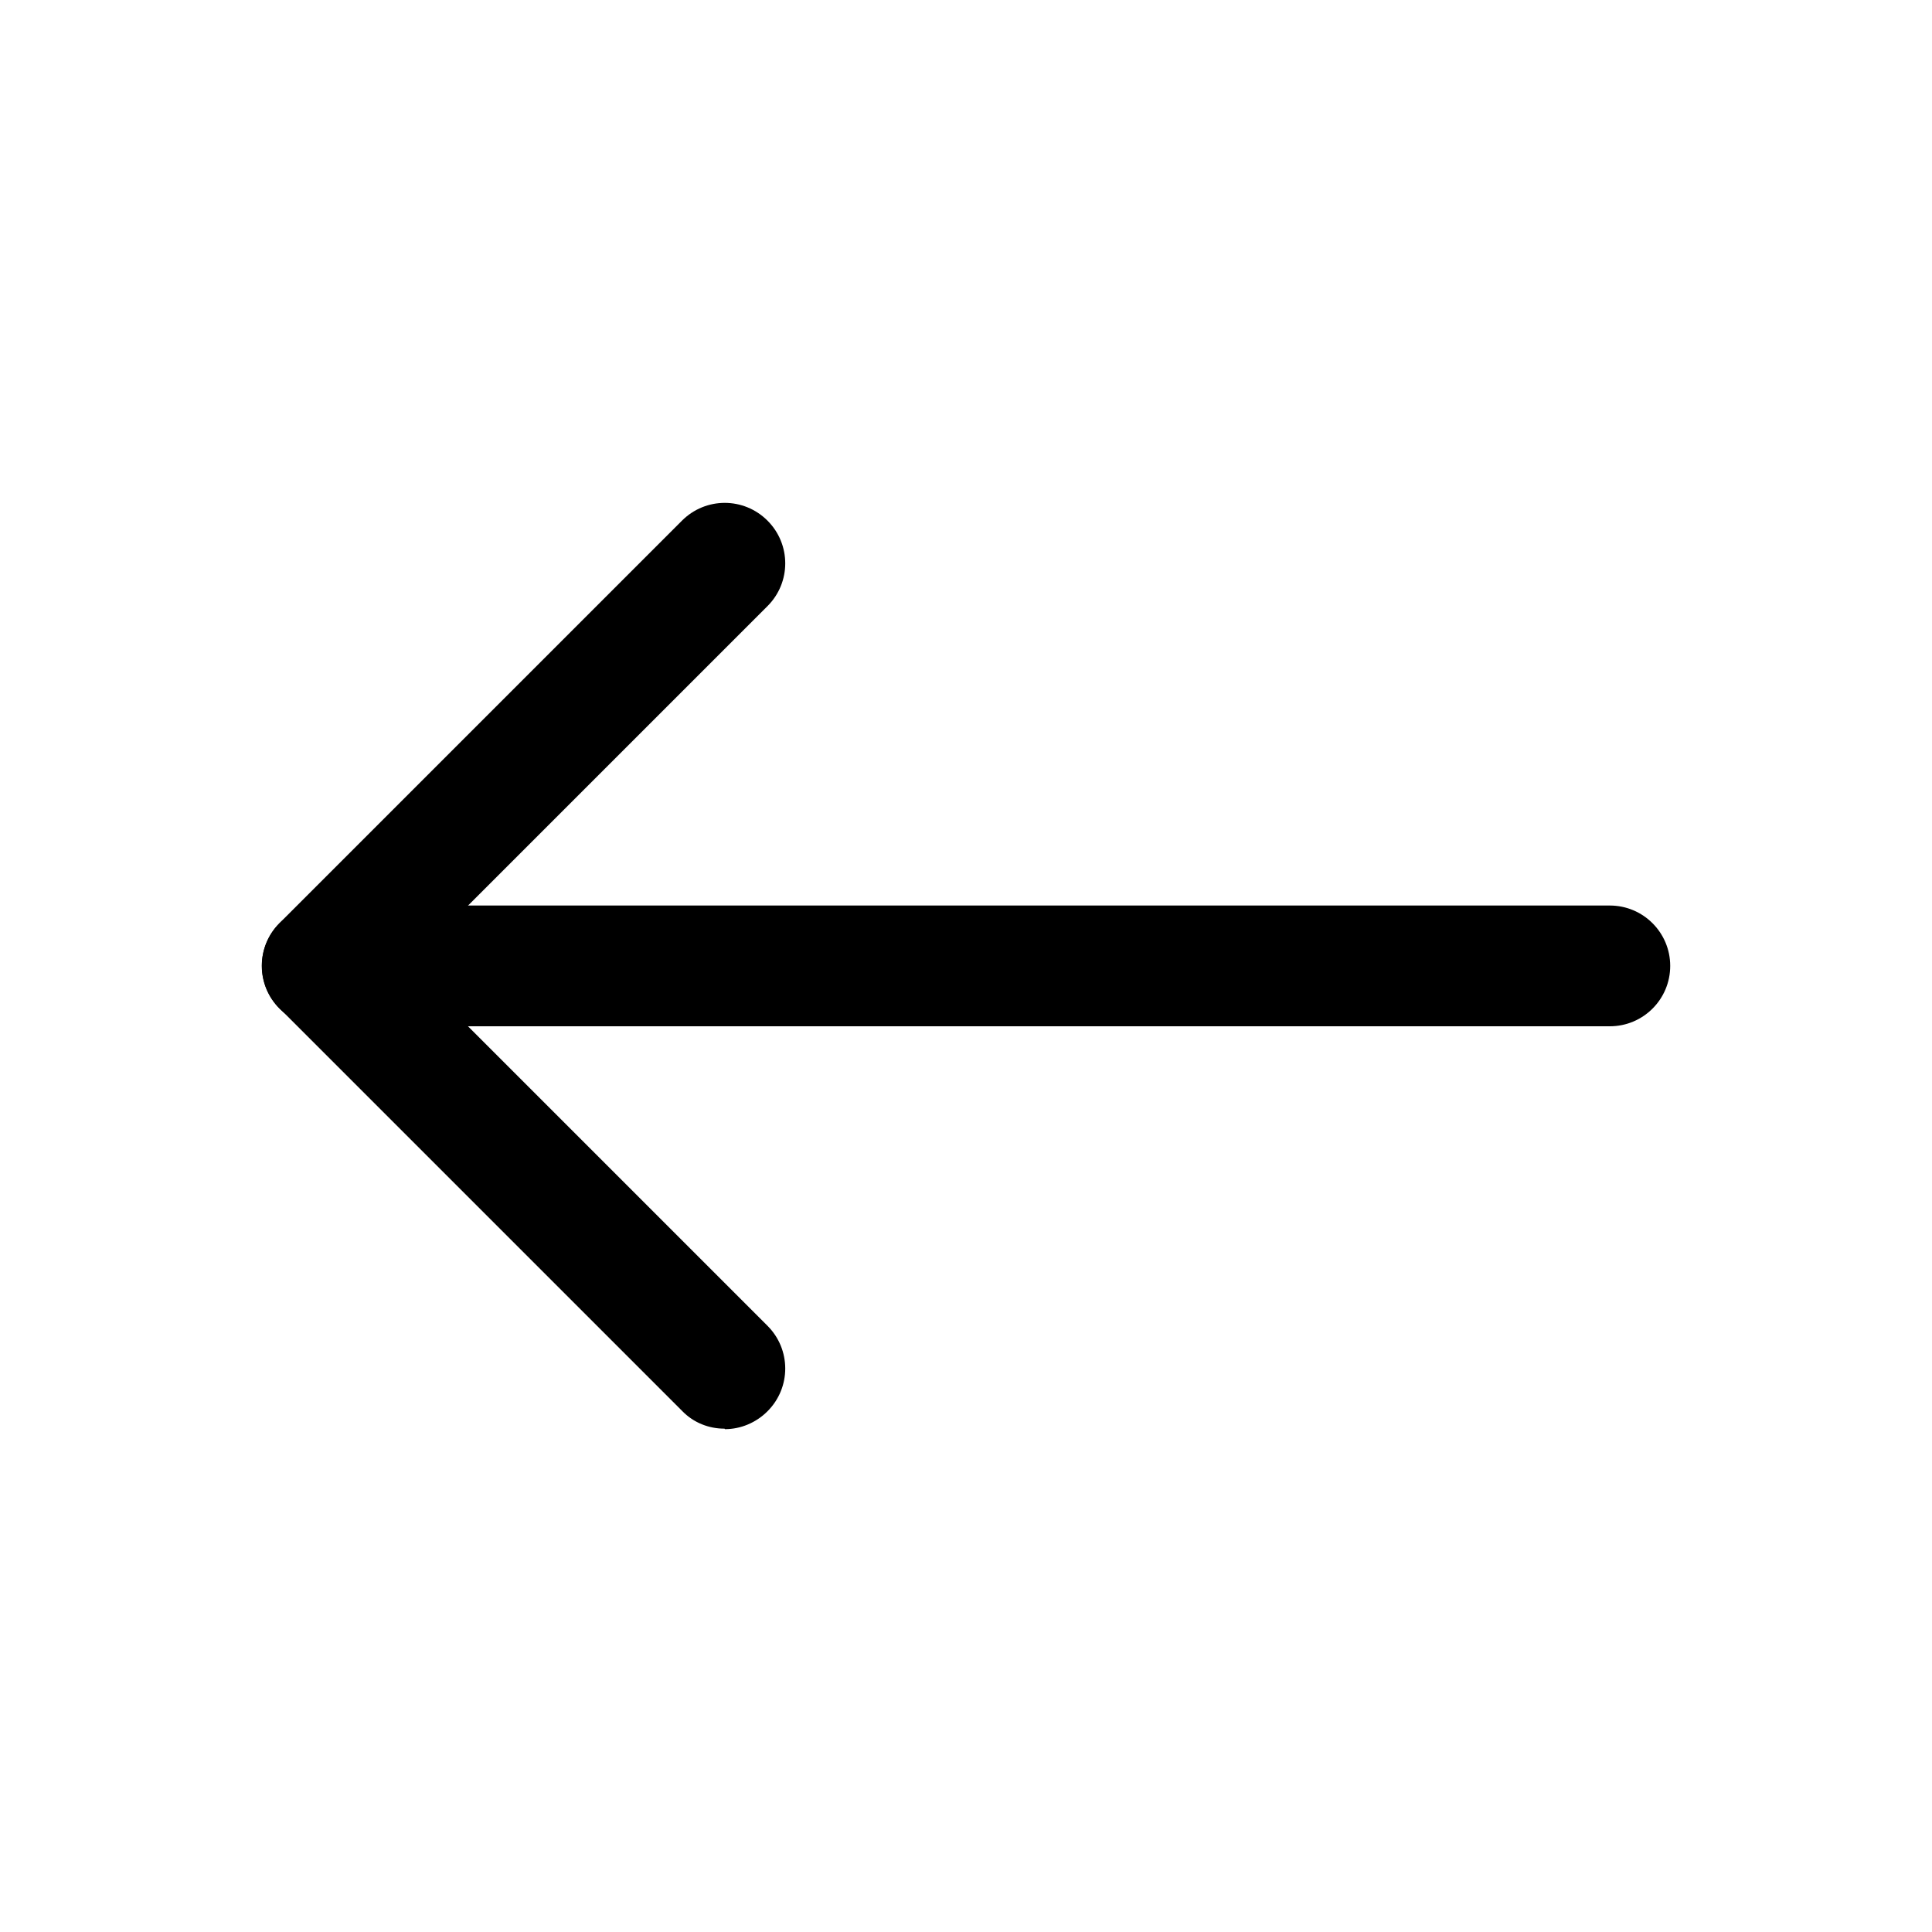
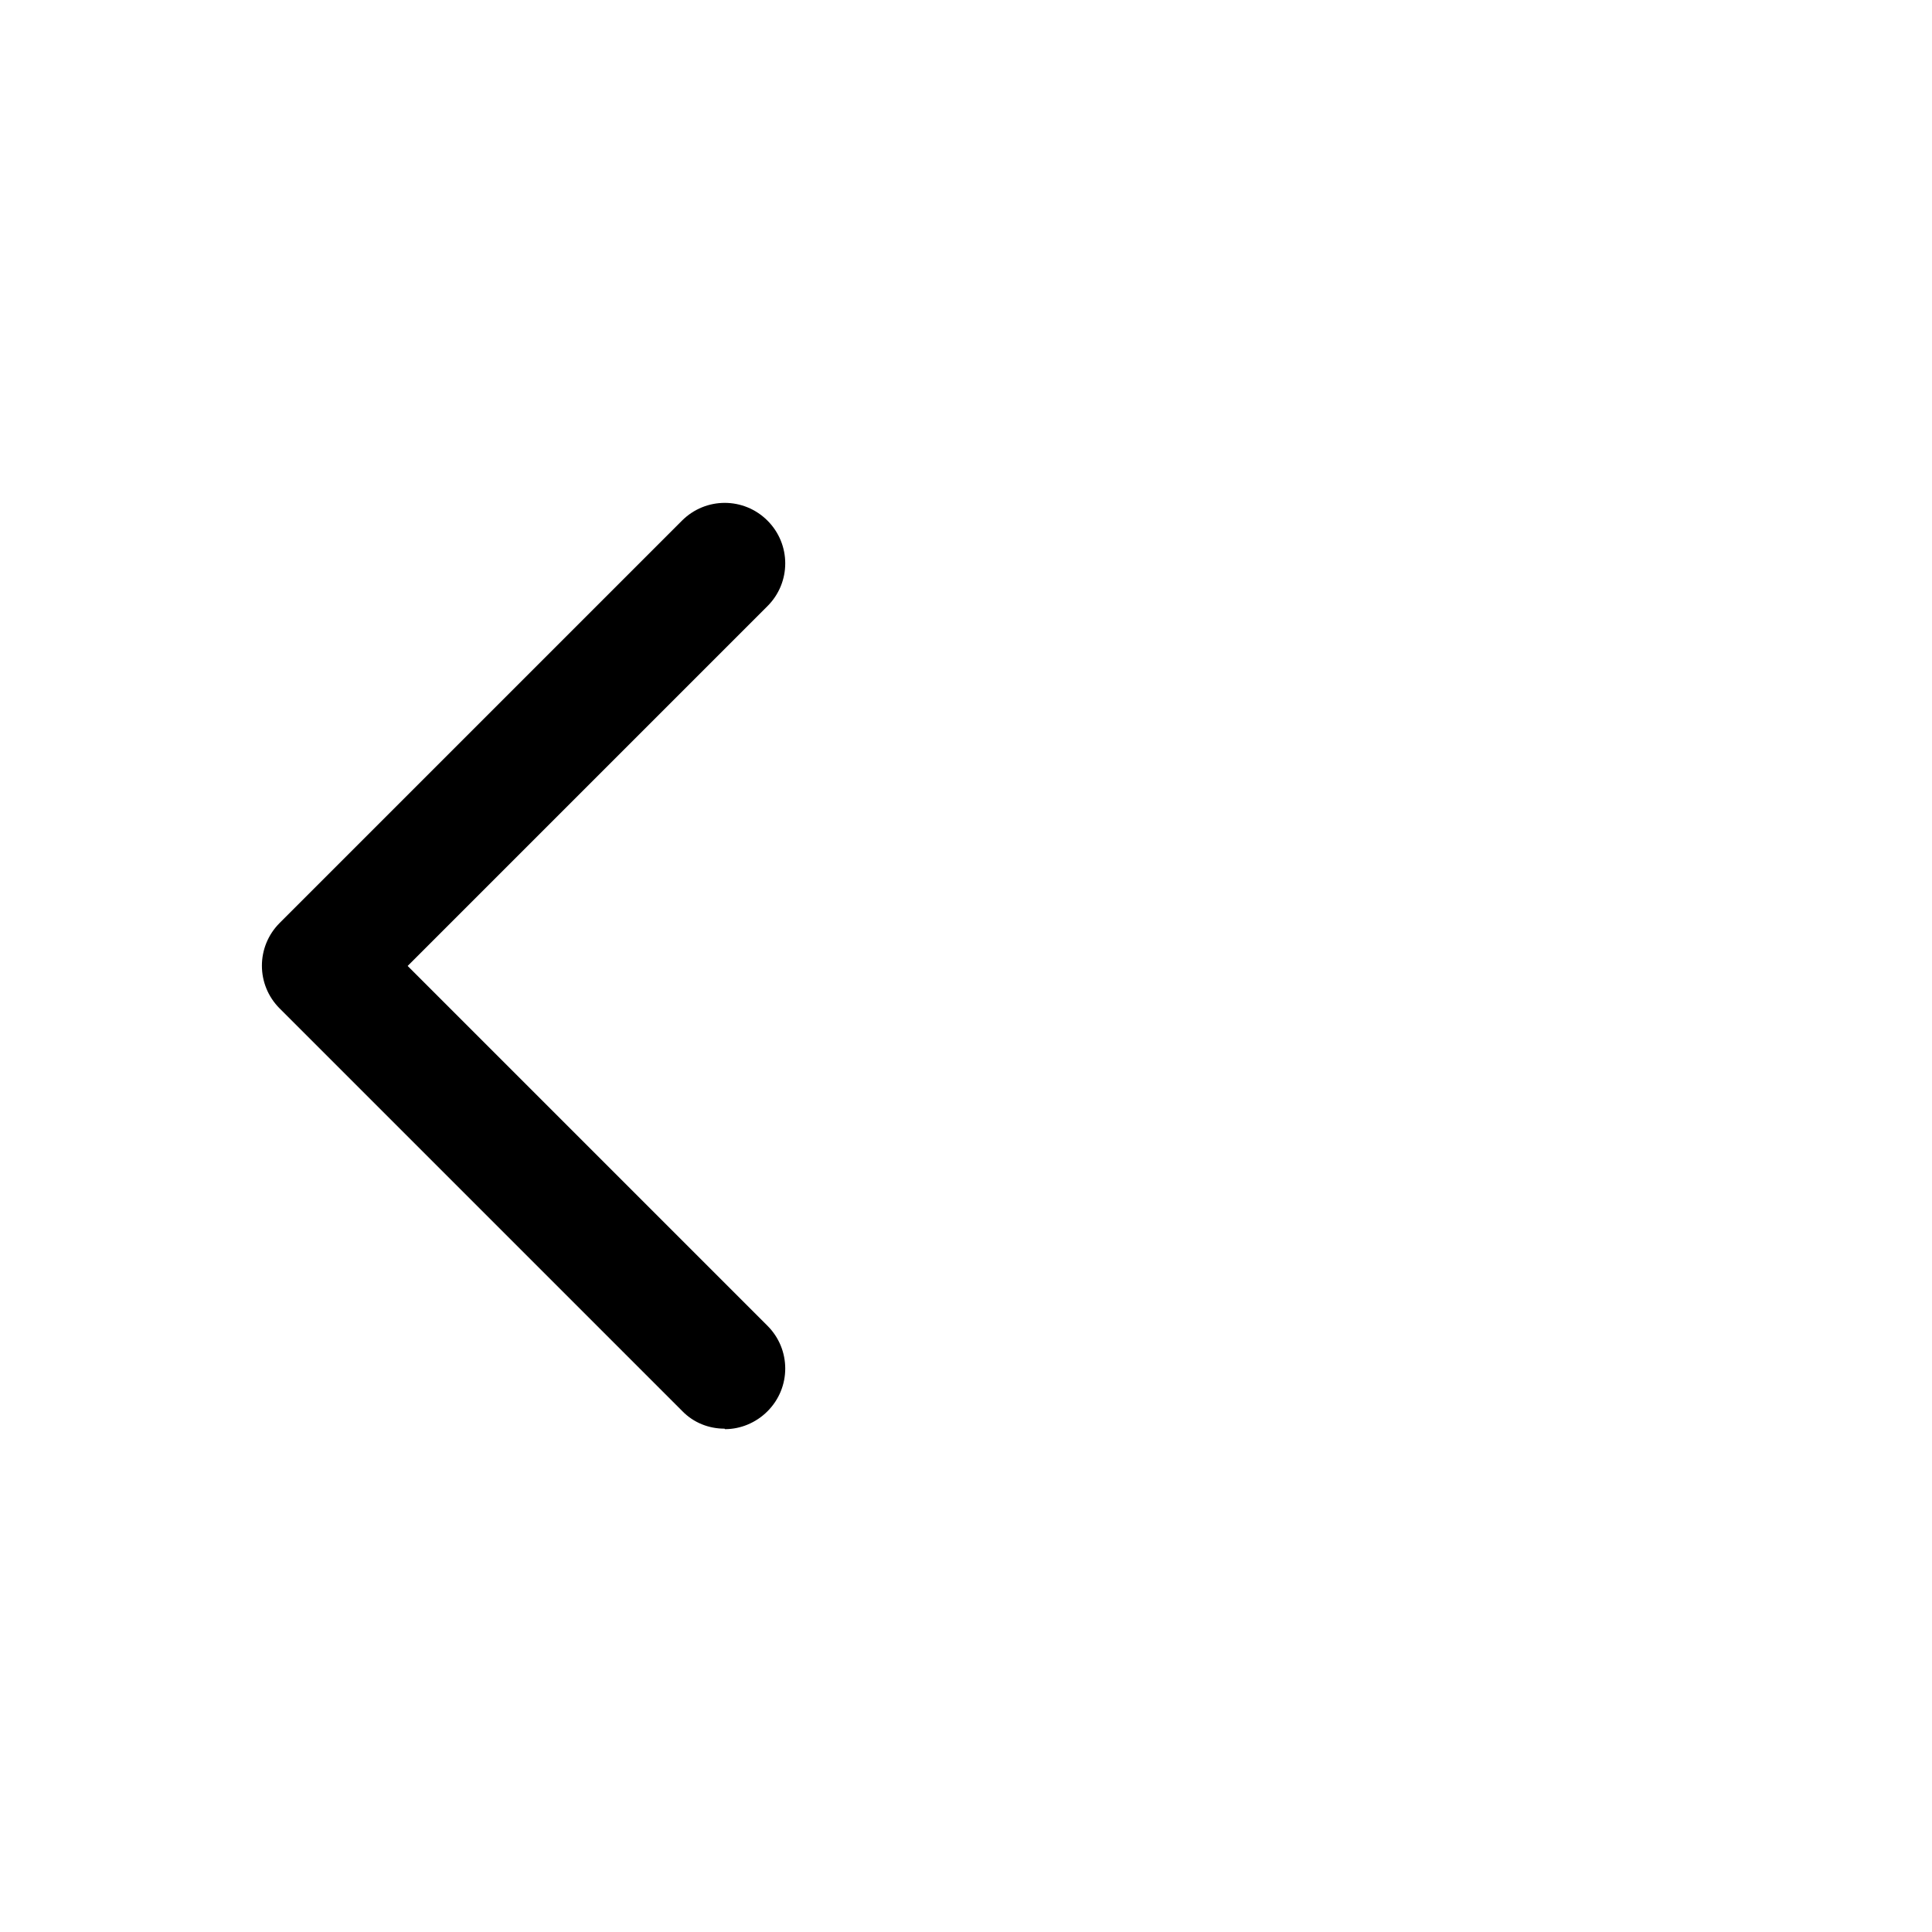
<svg xmlns="http://www.w3.org/2000/svg" width="40" height="40" viewBox="0 0 40 40" fill="#000000">
  <path d="M15 29.579C14.68 29.579 14.36 29.459 14.12 29.209L5.79 20.879C5.3 20.389 5.3 19.599 5.79 19.109L14.12 10.779C14.61 10.289 15.4 10.289 15.89 10.779C16.38 11.269 16.38 12.059 15.89 12.549L8.44 19.999L15.89 27.449C16.38 27.939 16.38 28.729 15.89 29.219C15.65 29.459 15.33 29.589 15.01 29.589L15 29.579Z" fill="#000000" />
-   <path d="M33.33 21.248H6.67C5.98 21.248 5.42 20.689 5.42 19.998C5.42 19.308 5.98 18.748 6.67 18.748H33.33C34.02 18.748 34.58 19.308 34.58 19.998C34.58 20.689 34.02 21.248 33.33 21.248Z" fill="#000000" />
</svg>